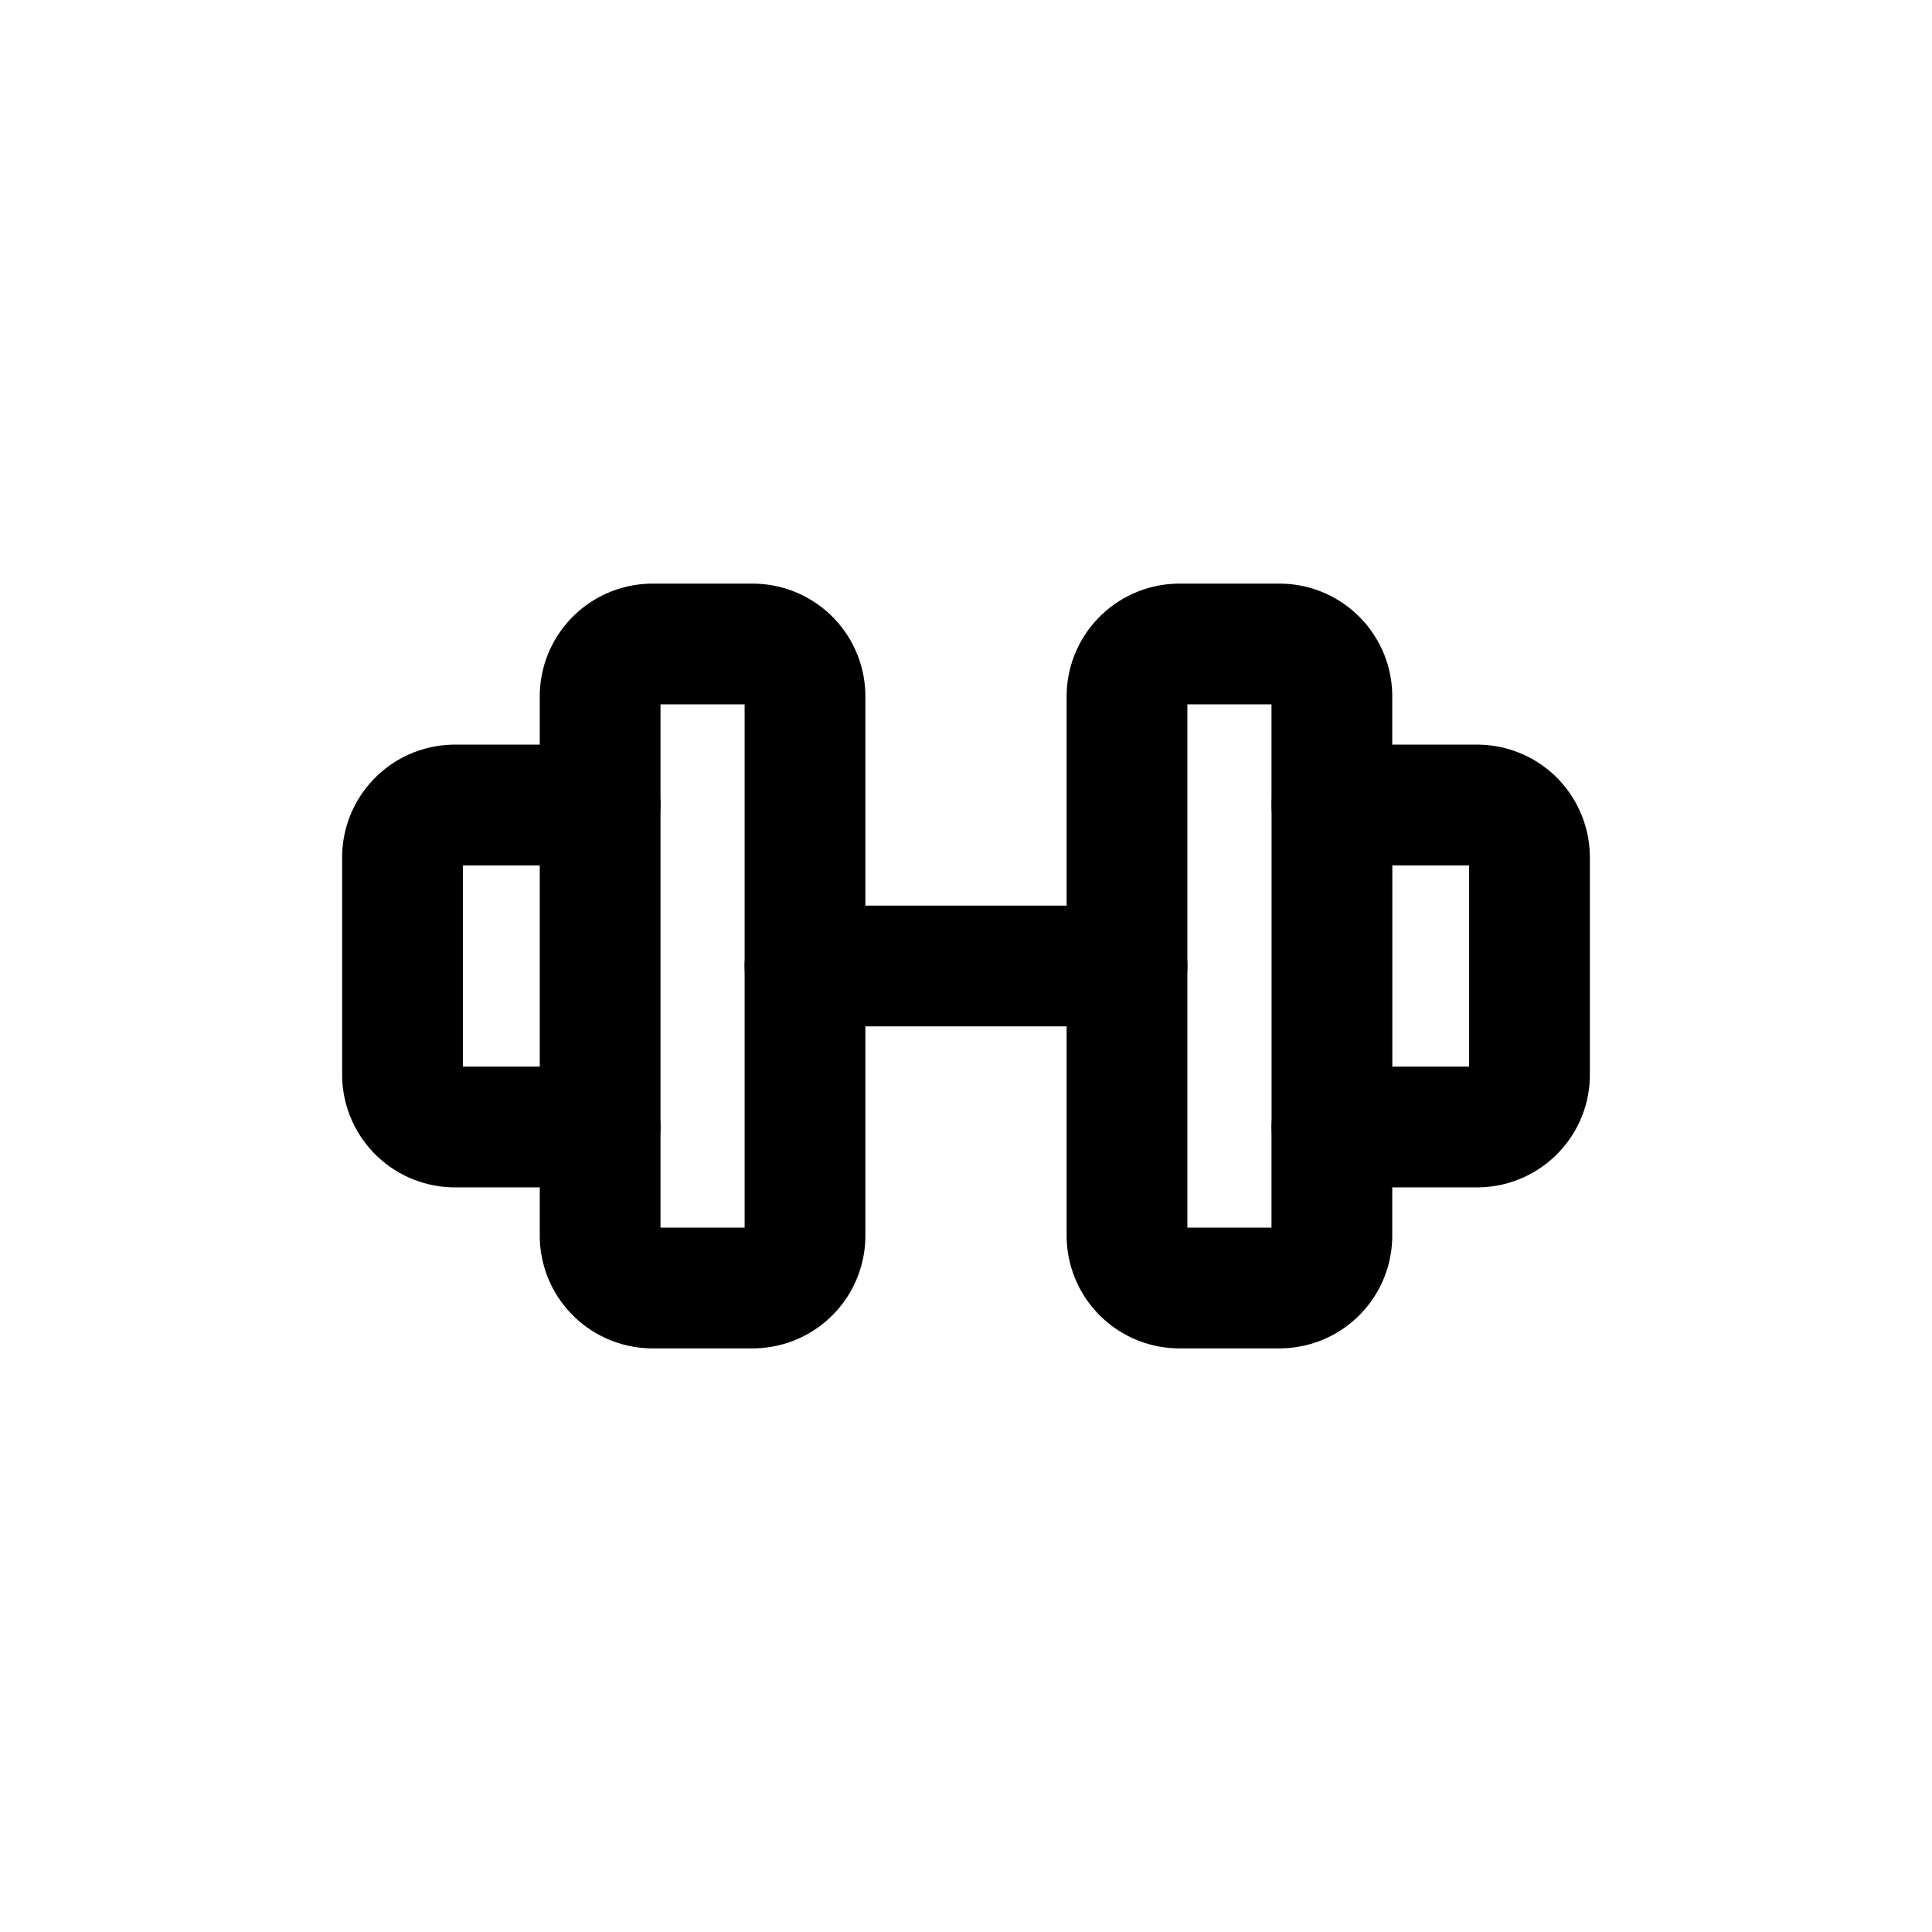
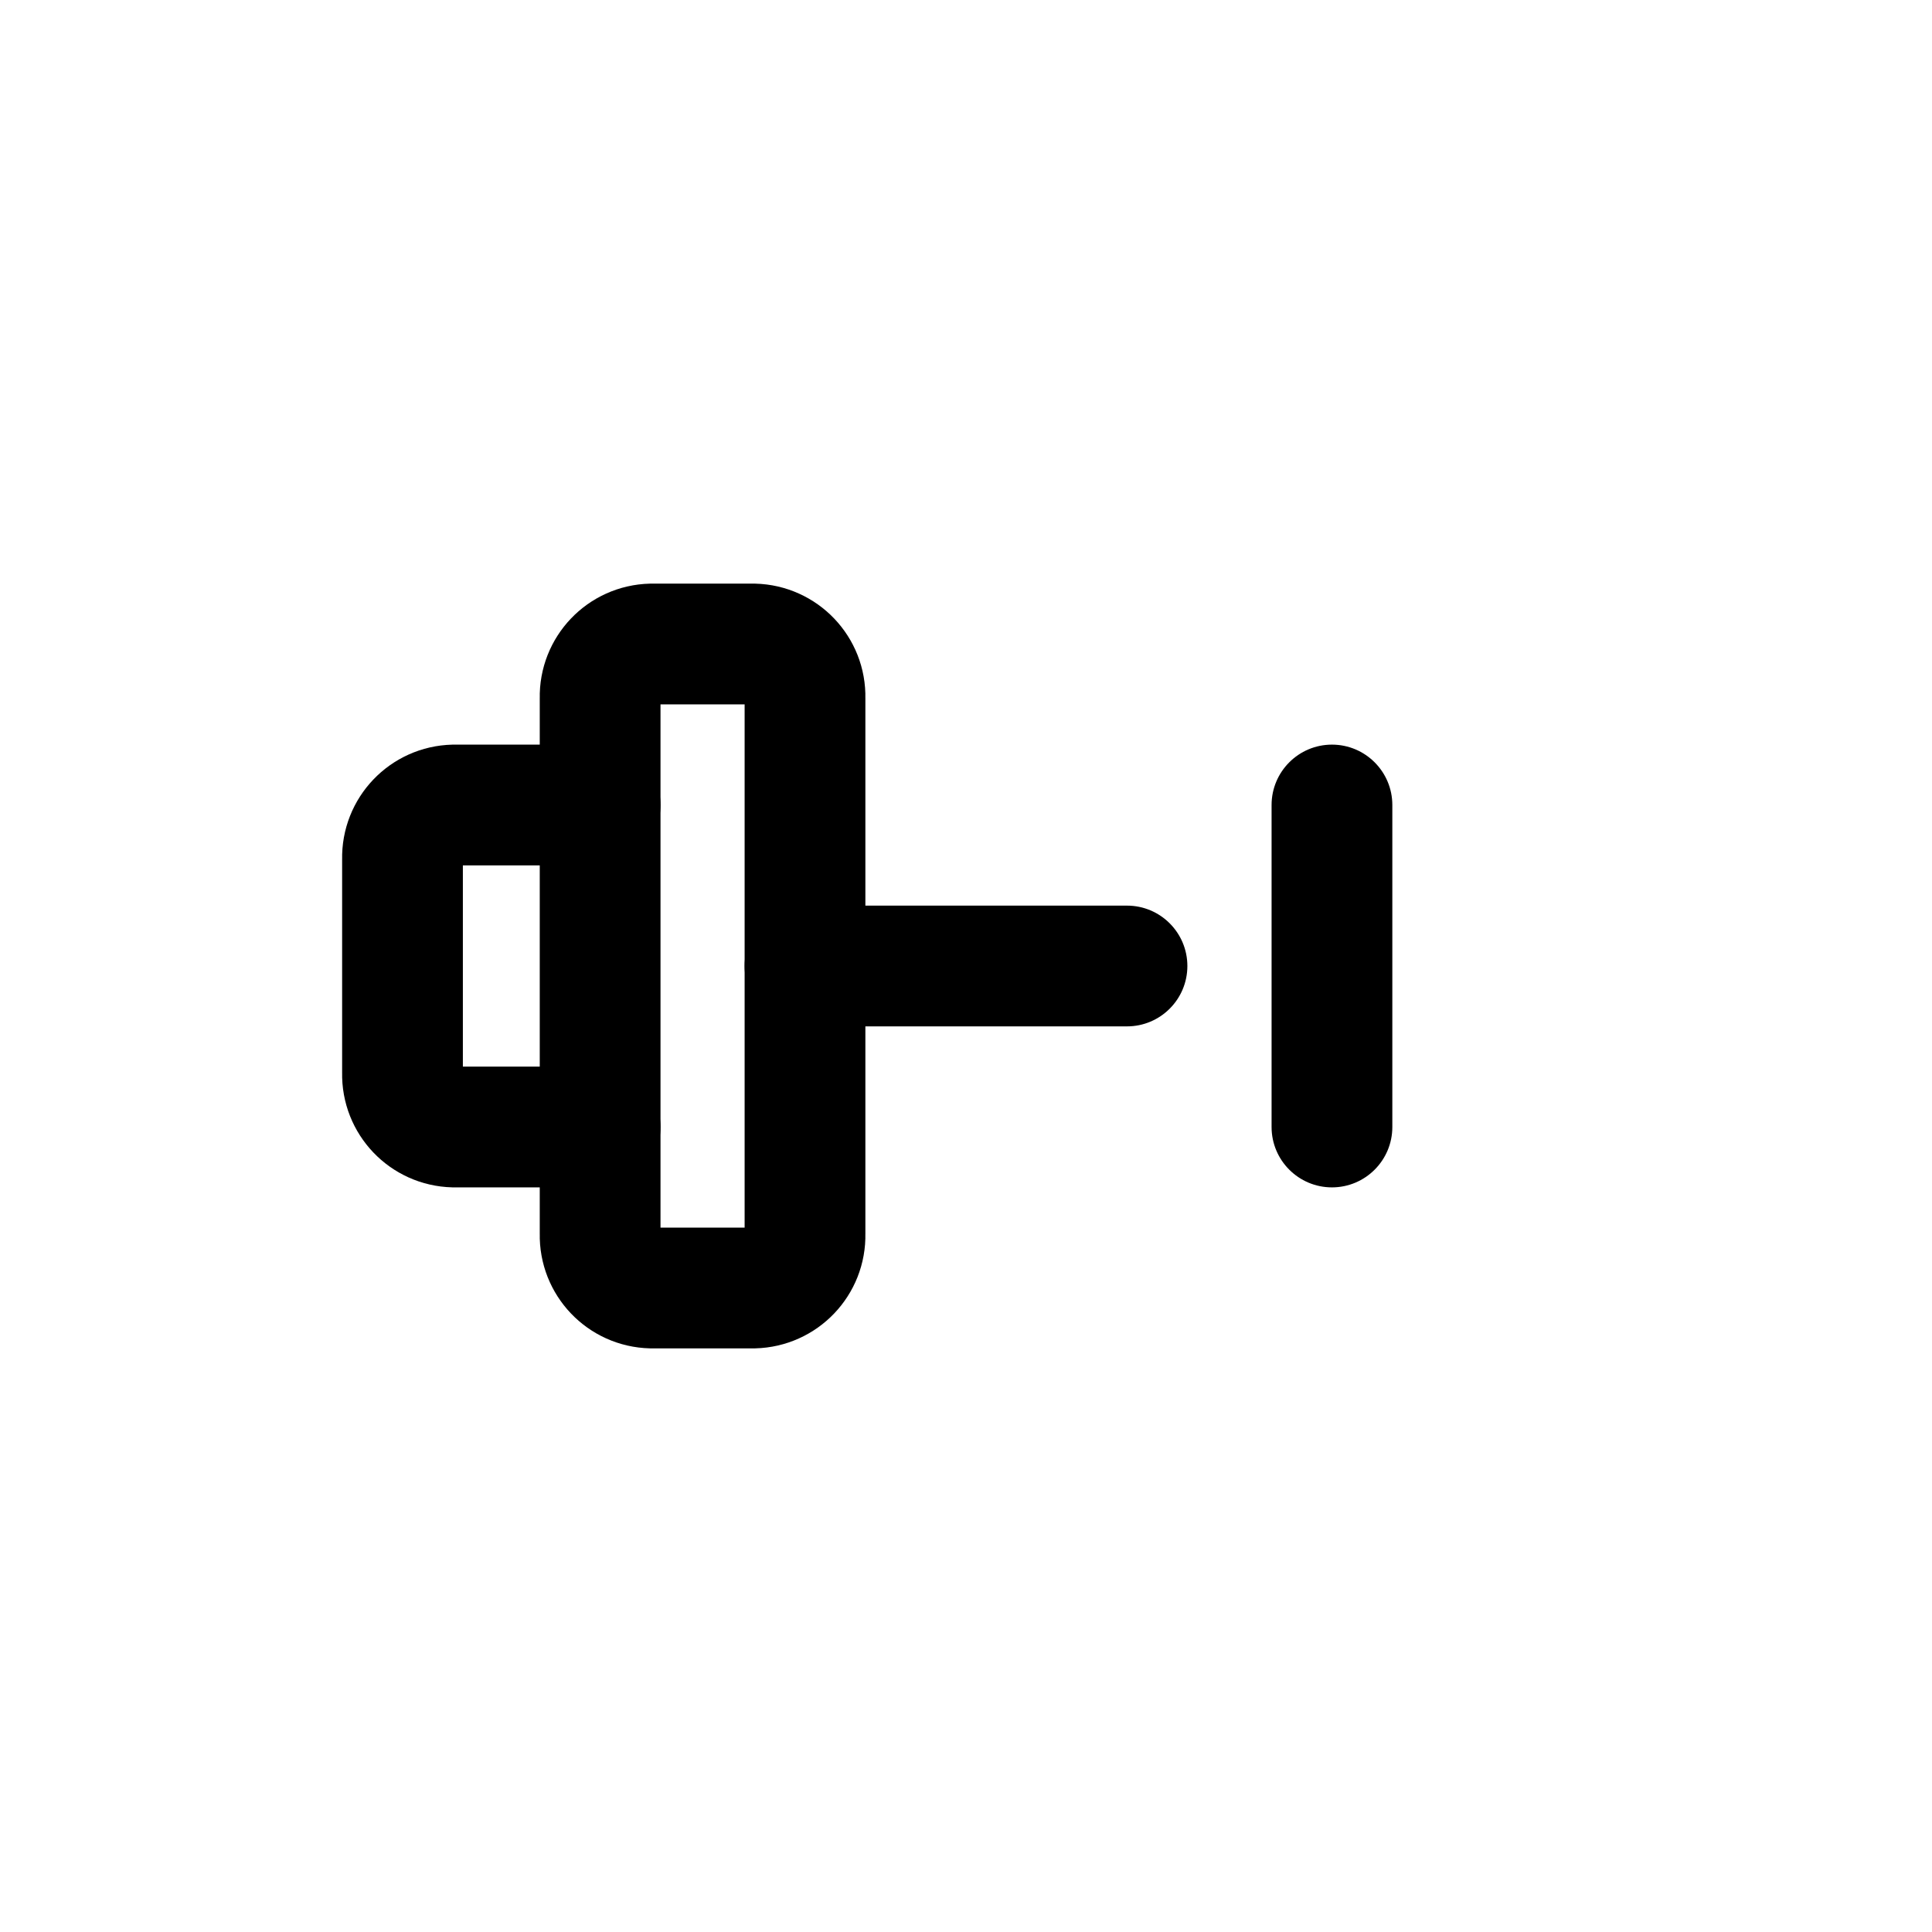
<svg xmlns="http://www.w3.org/2000/svg" width="800px" height="800px" viewBox="0 0 24 24" fill="none">
  <path fill-rule="evenodd" clip-rule="evenodd" d="M8.091 8H9.364C9.724 8.009 10.009 8.307 10 8.667V15.333C10.009 15.693 9.724 15.991 9.364 16H8.091C7.731 15.991 7.447 15.693 7.455 15.333V14H5.636C5.276 13.991 4.992 13.693 5 13.333V10.667C4.992 10.307 5.276 10.009 5.636 10H7.455V8.667C7.447 8.307 7.731 8.009 8.091 8Z" stroke="#000000" stroke-width="1.5" stroke-linecap="round" stroke-linejoin="round" />
-   <path fill-rule="evenodd" clip-rule="evenodd" d="M15.909 16H14.636C14.276 15.991 13.992 15.693 14 15.333V8.667C13.992 8.307 14.276 8.009 14.636 8H15.909C16.269 8.009 16.554 8.307 16.545 8.667V10H18.363C18.536 10.004 18.7 10.076 18.82 10.201C18.939 10.327 19.004 10.494 19 10.667V13.333C19.009 13.693 18.724 13.991 18.364 14H16.545V15.333C16.554 15.693 16.269 15.991 15.909 16Z" stroke="#000000" stroke-width="1.5" stroke-linecap="round" stroke-linejoin="round" />
  <path d="M6.705 14C6.705 14.414 7.041 14.75 7.455 14.75C7.869 14.75 8.205 14.414 8.205 14H6.705ZM8.205 10C8.205 9.586 7.869 9.25 7.455 9.25C7.041 9.25 6.705 9.586 6.705 10H8.205ZM17.296 10C17.296 9.586 16.96 9.25 16.546 9.25C16.132 9.25 15.796 9.586 15.796 10H17.296ZM15.796 14C15.796 14.414 16.132 14.75 16.546 14.75C16.96 14.75 17.296 14.414 17.296 14H15.796ZM10 11.25C9.586 11.25 9.25 11.586 9.25 12C9.25 12.414 9.586 12.75 10 12.75V11.25ZM14 12.75C14.414 12.75 14.75 12.414 14.75 12C14.75 11.586 14.414 11.25 14 11.25V12.75ZM8.205 14V10H6.705V14H8.205ZM15.796 10V14H17.296V10H15.796ZM10 12.75H14V11.25H10V12.75Z" fill="#000000" />
</svg>